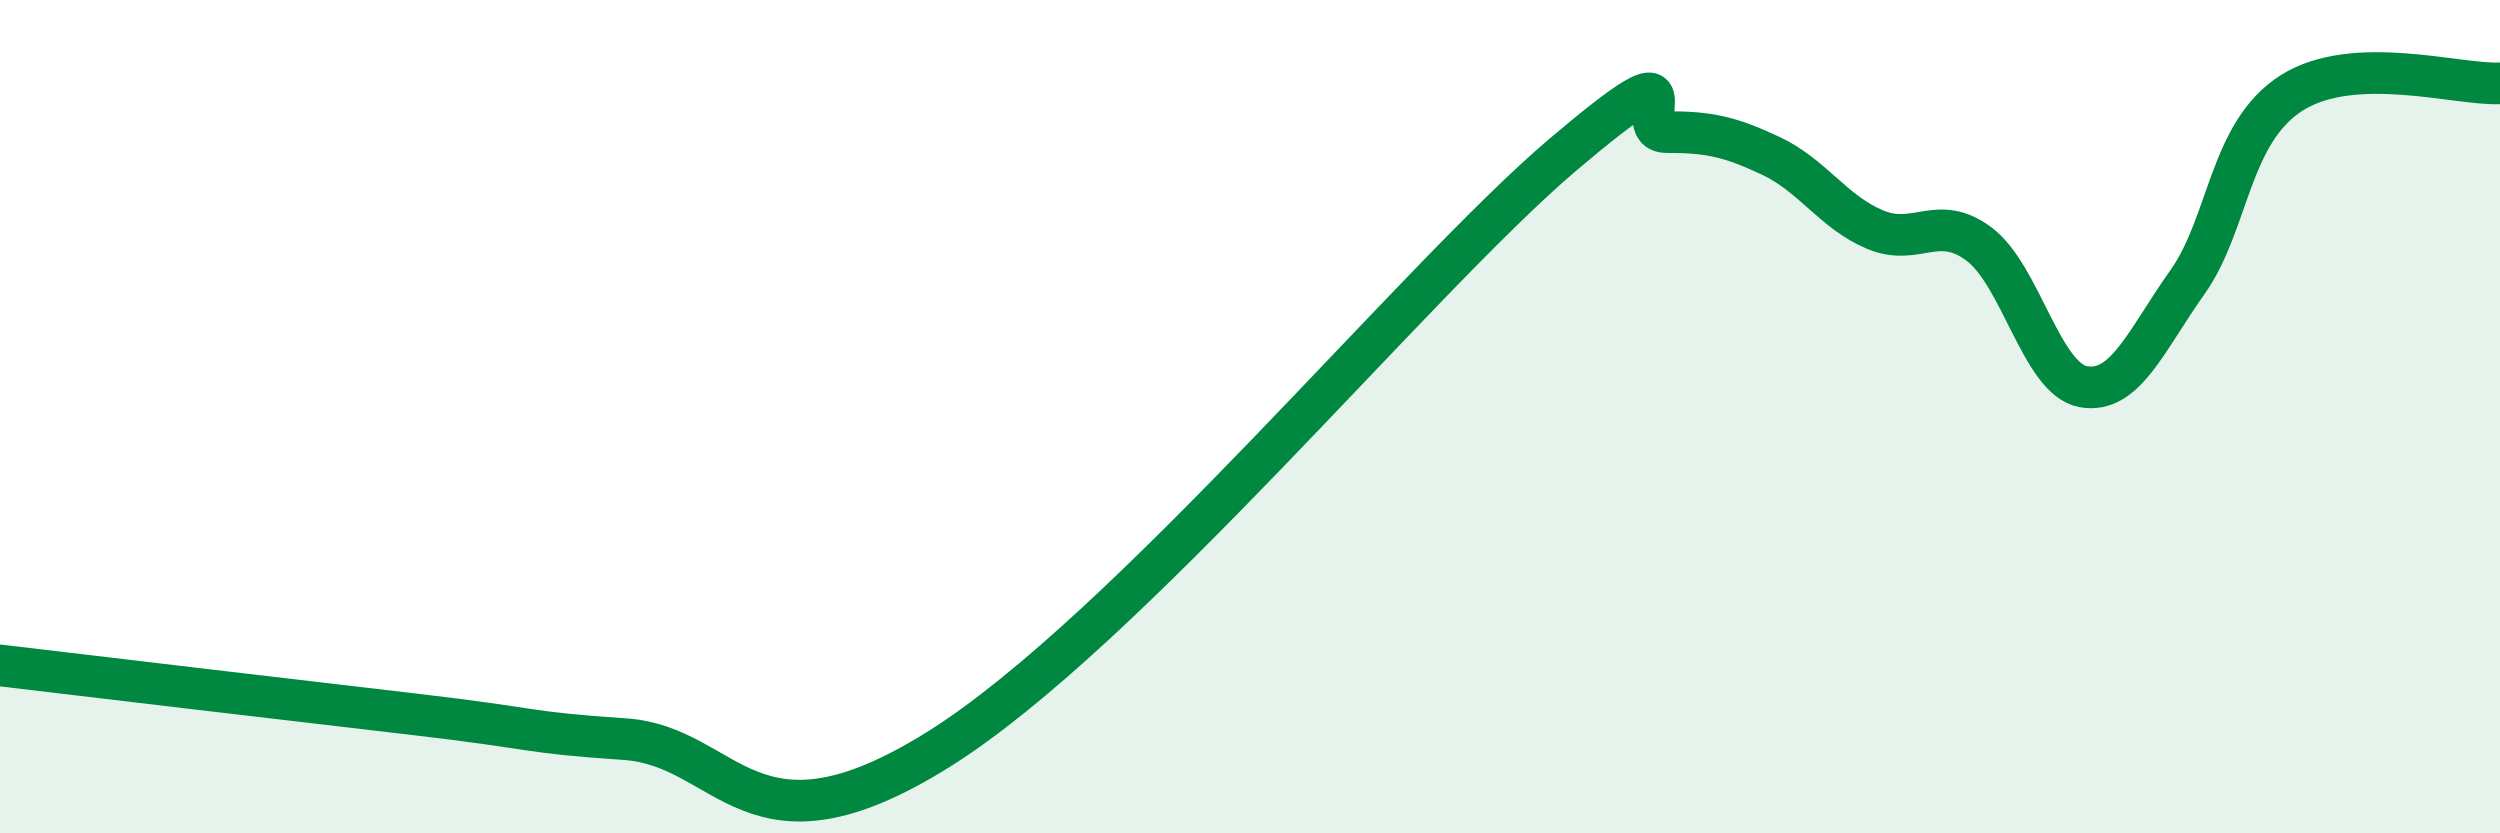
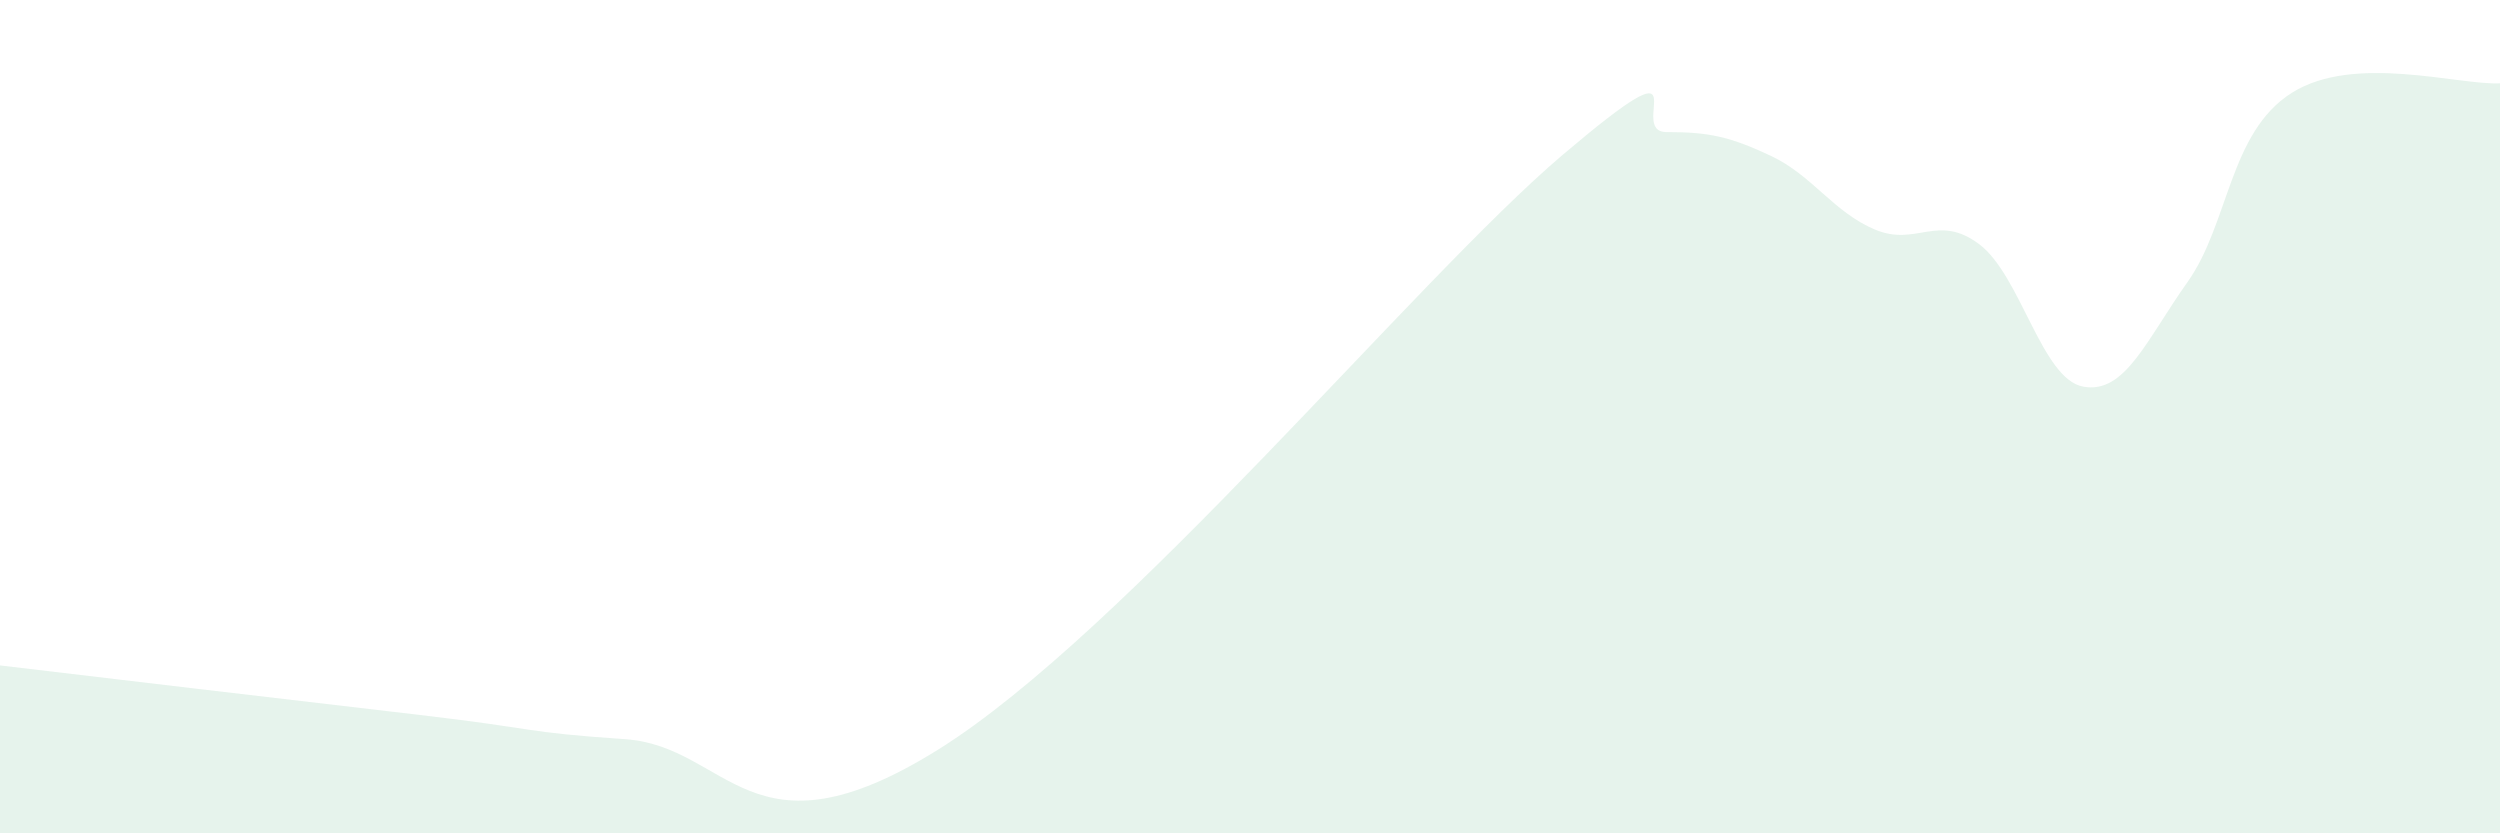
<svg xmlns="http://www.w3.org/2000/svg" width="60" height="20" viewBox="0 0 60 20">
  <path d="M 0,15.97 C 2,16.21 7,16.8 10,17.15 C 13,17.5 12.5,17.57 15,17.74 C 17.5,17.91 18,20.8 22.5,18 C 27,15.2 34,6.69 37.5,3.72 C 41,0.75 39,3.17 40,3.17 C 41,3.17 41.5,3.27 42.5,3.74 C 43.5,4.21 44,5.09 45,5.51 C 46,5.93 46.5,5.11 47.5,5.86 C 48.5,6.61 49,9.1 50,9.28 C 51,9.46 51.5,8.18 52.5,6.77 C 53.5,5.36 53.5,3.18 55,2.23 C 56.5,1.28 59,2.05 60,2L60 20L0 20Z" fill="#008740" opacity="0.1" stroke-linecap="round" stroke-linejoin="round" />
-   <path d="M 0,15.97 C 2,16.21 7,16.8 10,17.15 C 13,17.5 12.5,17.57 15,17.74 C 17.5,17.91 18,20.8 22.5,18 C 27,15.2 34,6.69 37.5,3.72 C 41,0.75 39,3.17 40,3.17 C 41,3.17 41.5,3.27 42.5,3.74 C 43.5,4.21 44,5.09 45,5.51 C 46,5.93 46.5,5.11 47.5,5.86 C 48.5,6.61 49,9.1 50,9.28 C 51,9.46 51.5,8.18 52.5,6.77 C 53.5,5.36 53.5,3.18 55,2.23 C 56.5,1.28 59,2.05 60,2" stroke="#008740" stroke-width="1" fill="none" stroke-linecap="round" stroke-linejoin="round" />
</svg>